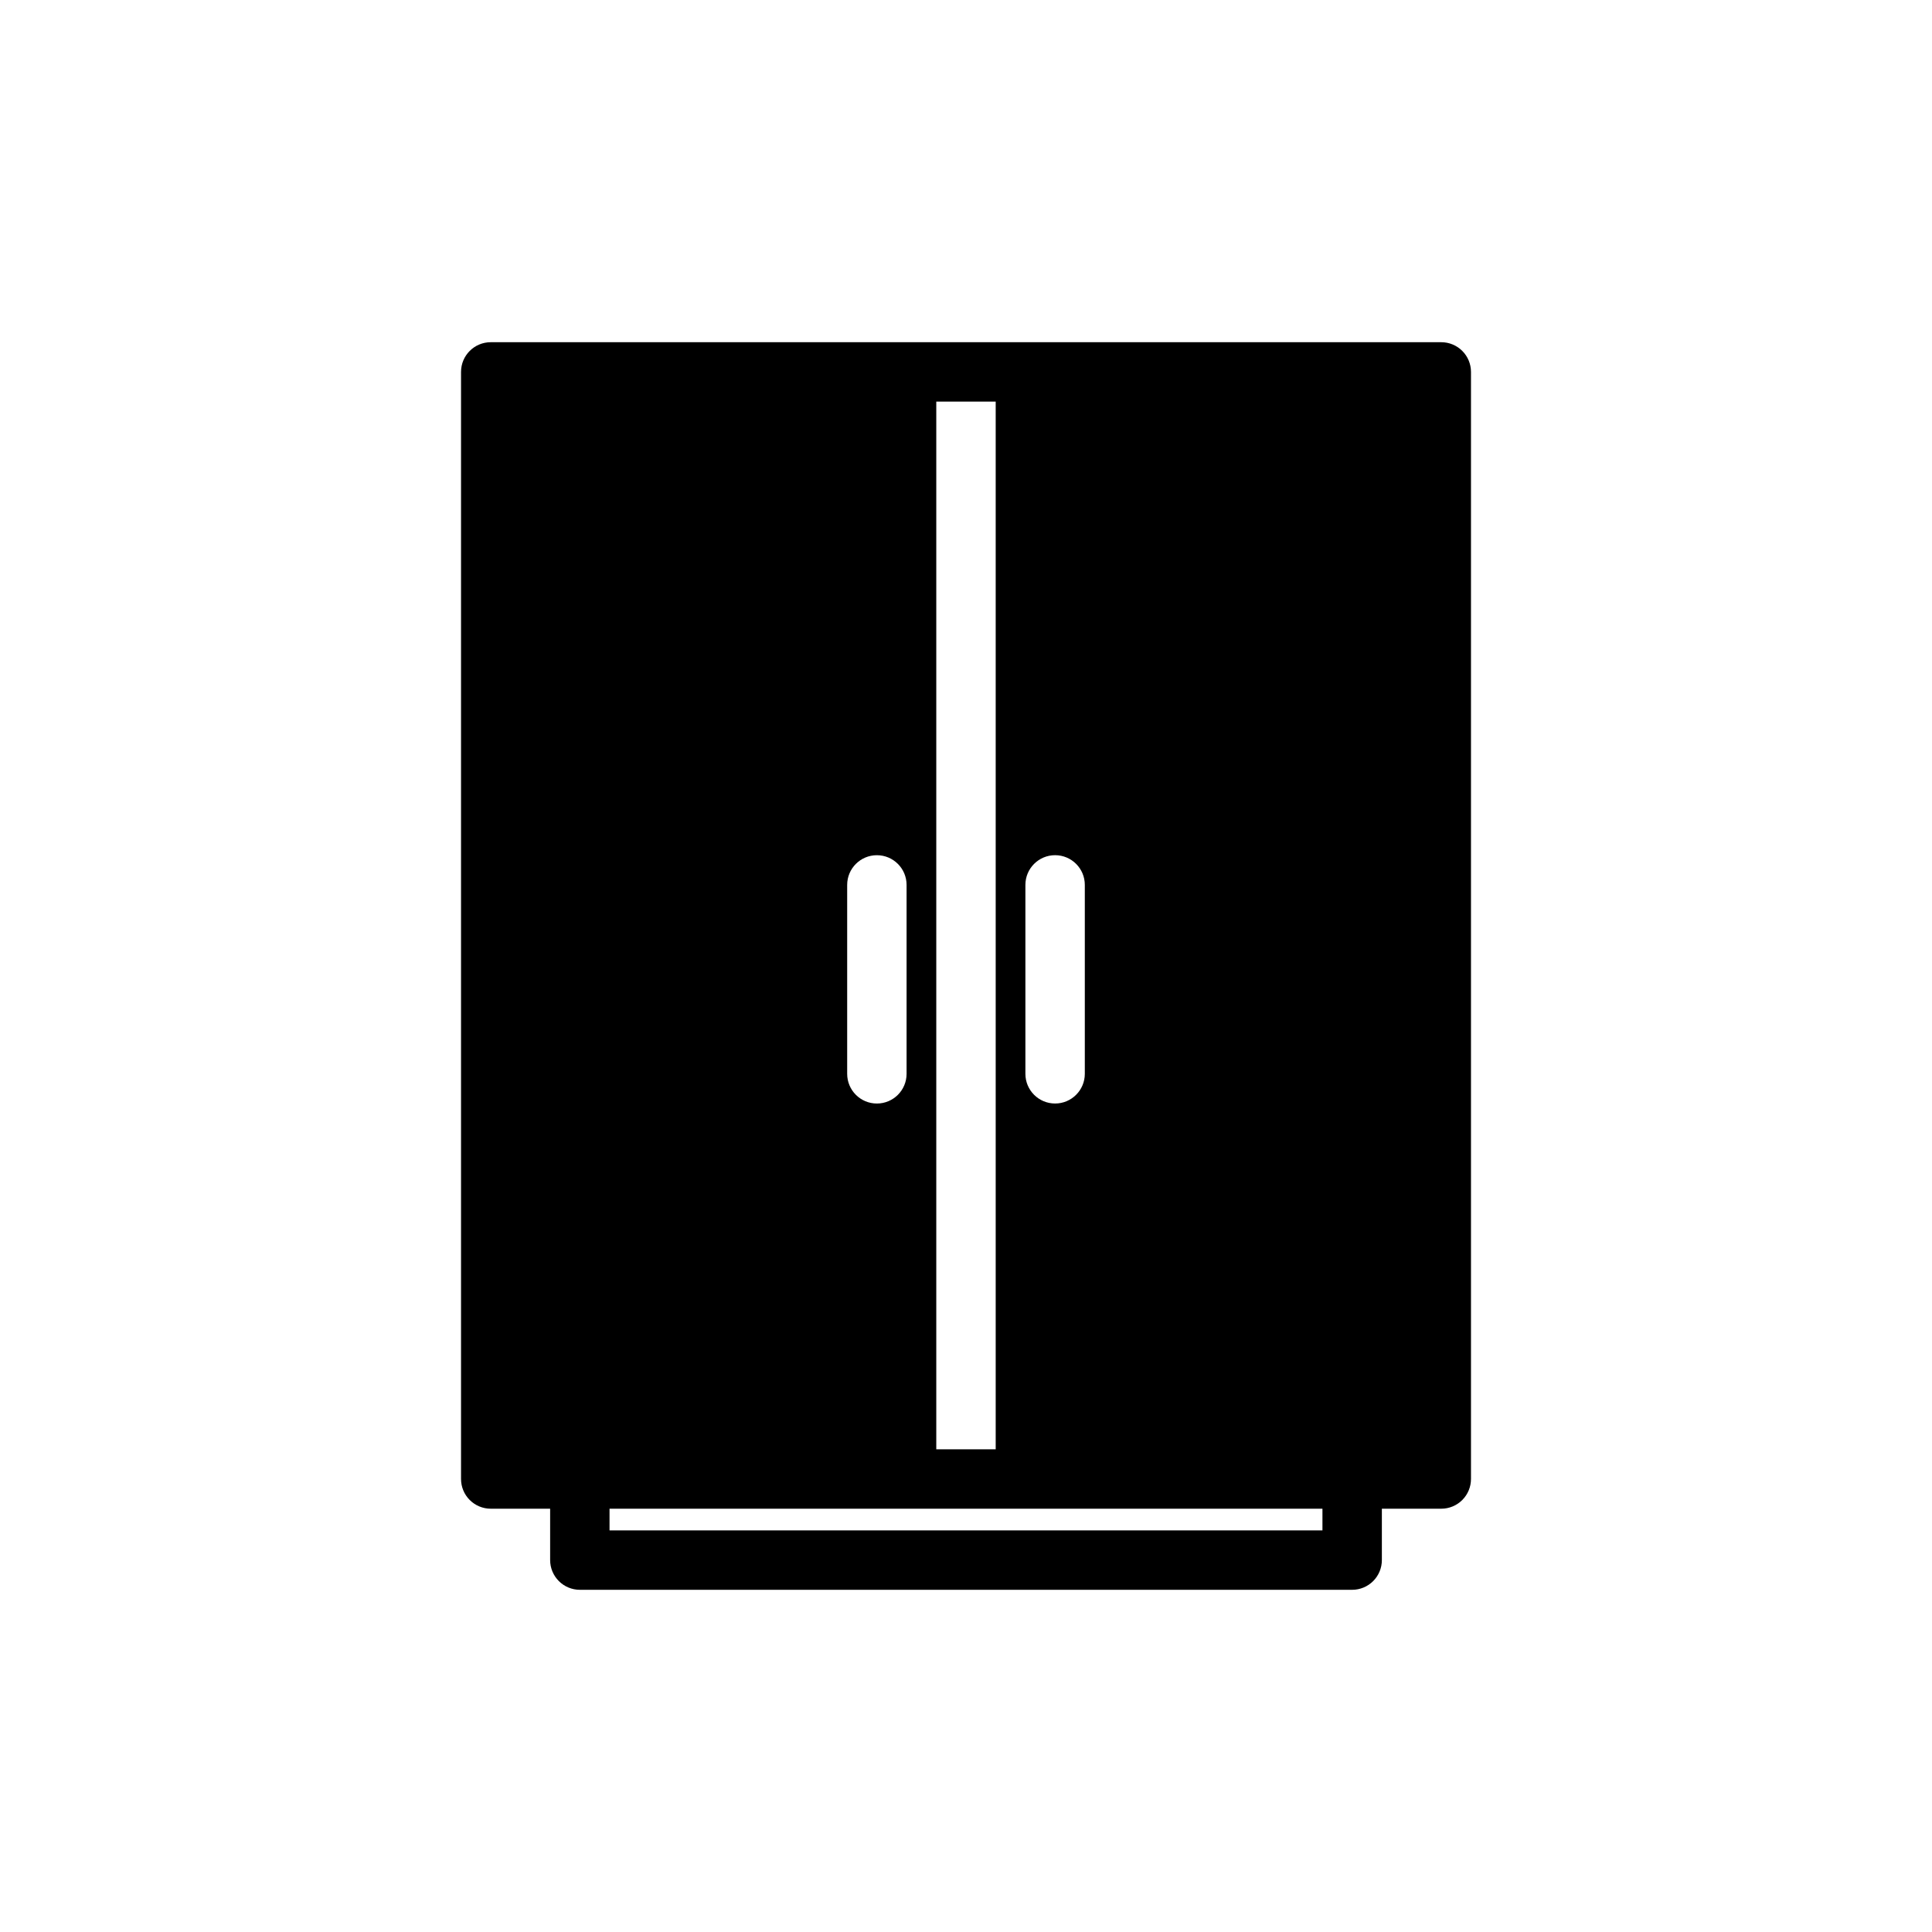
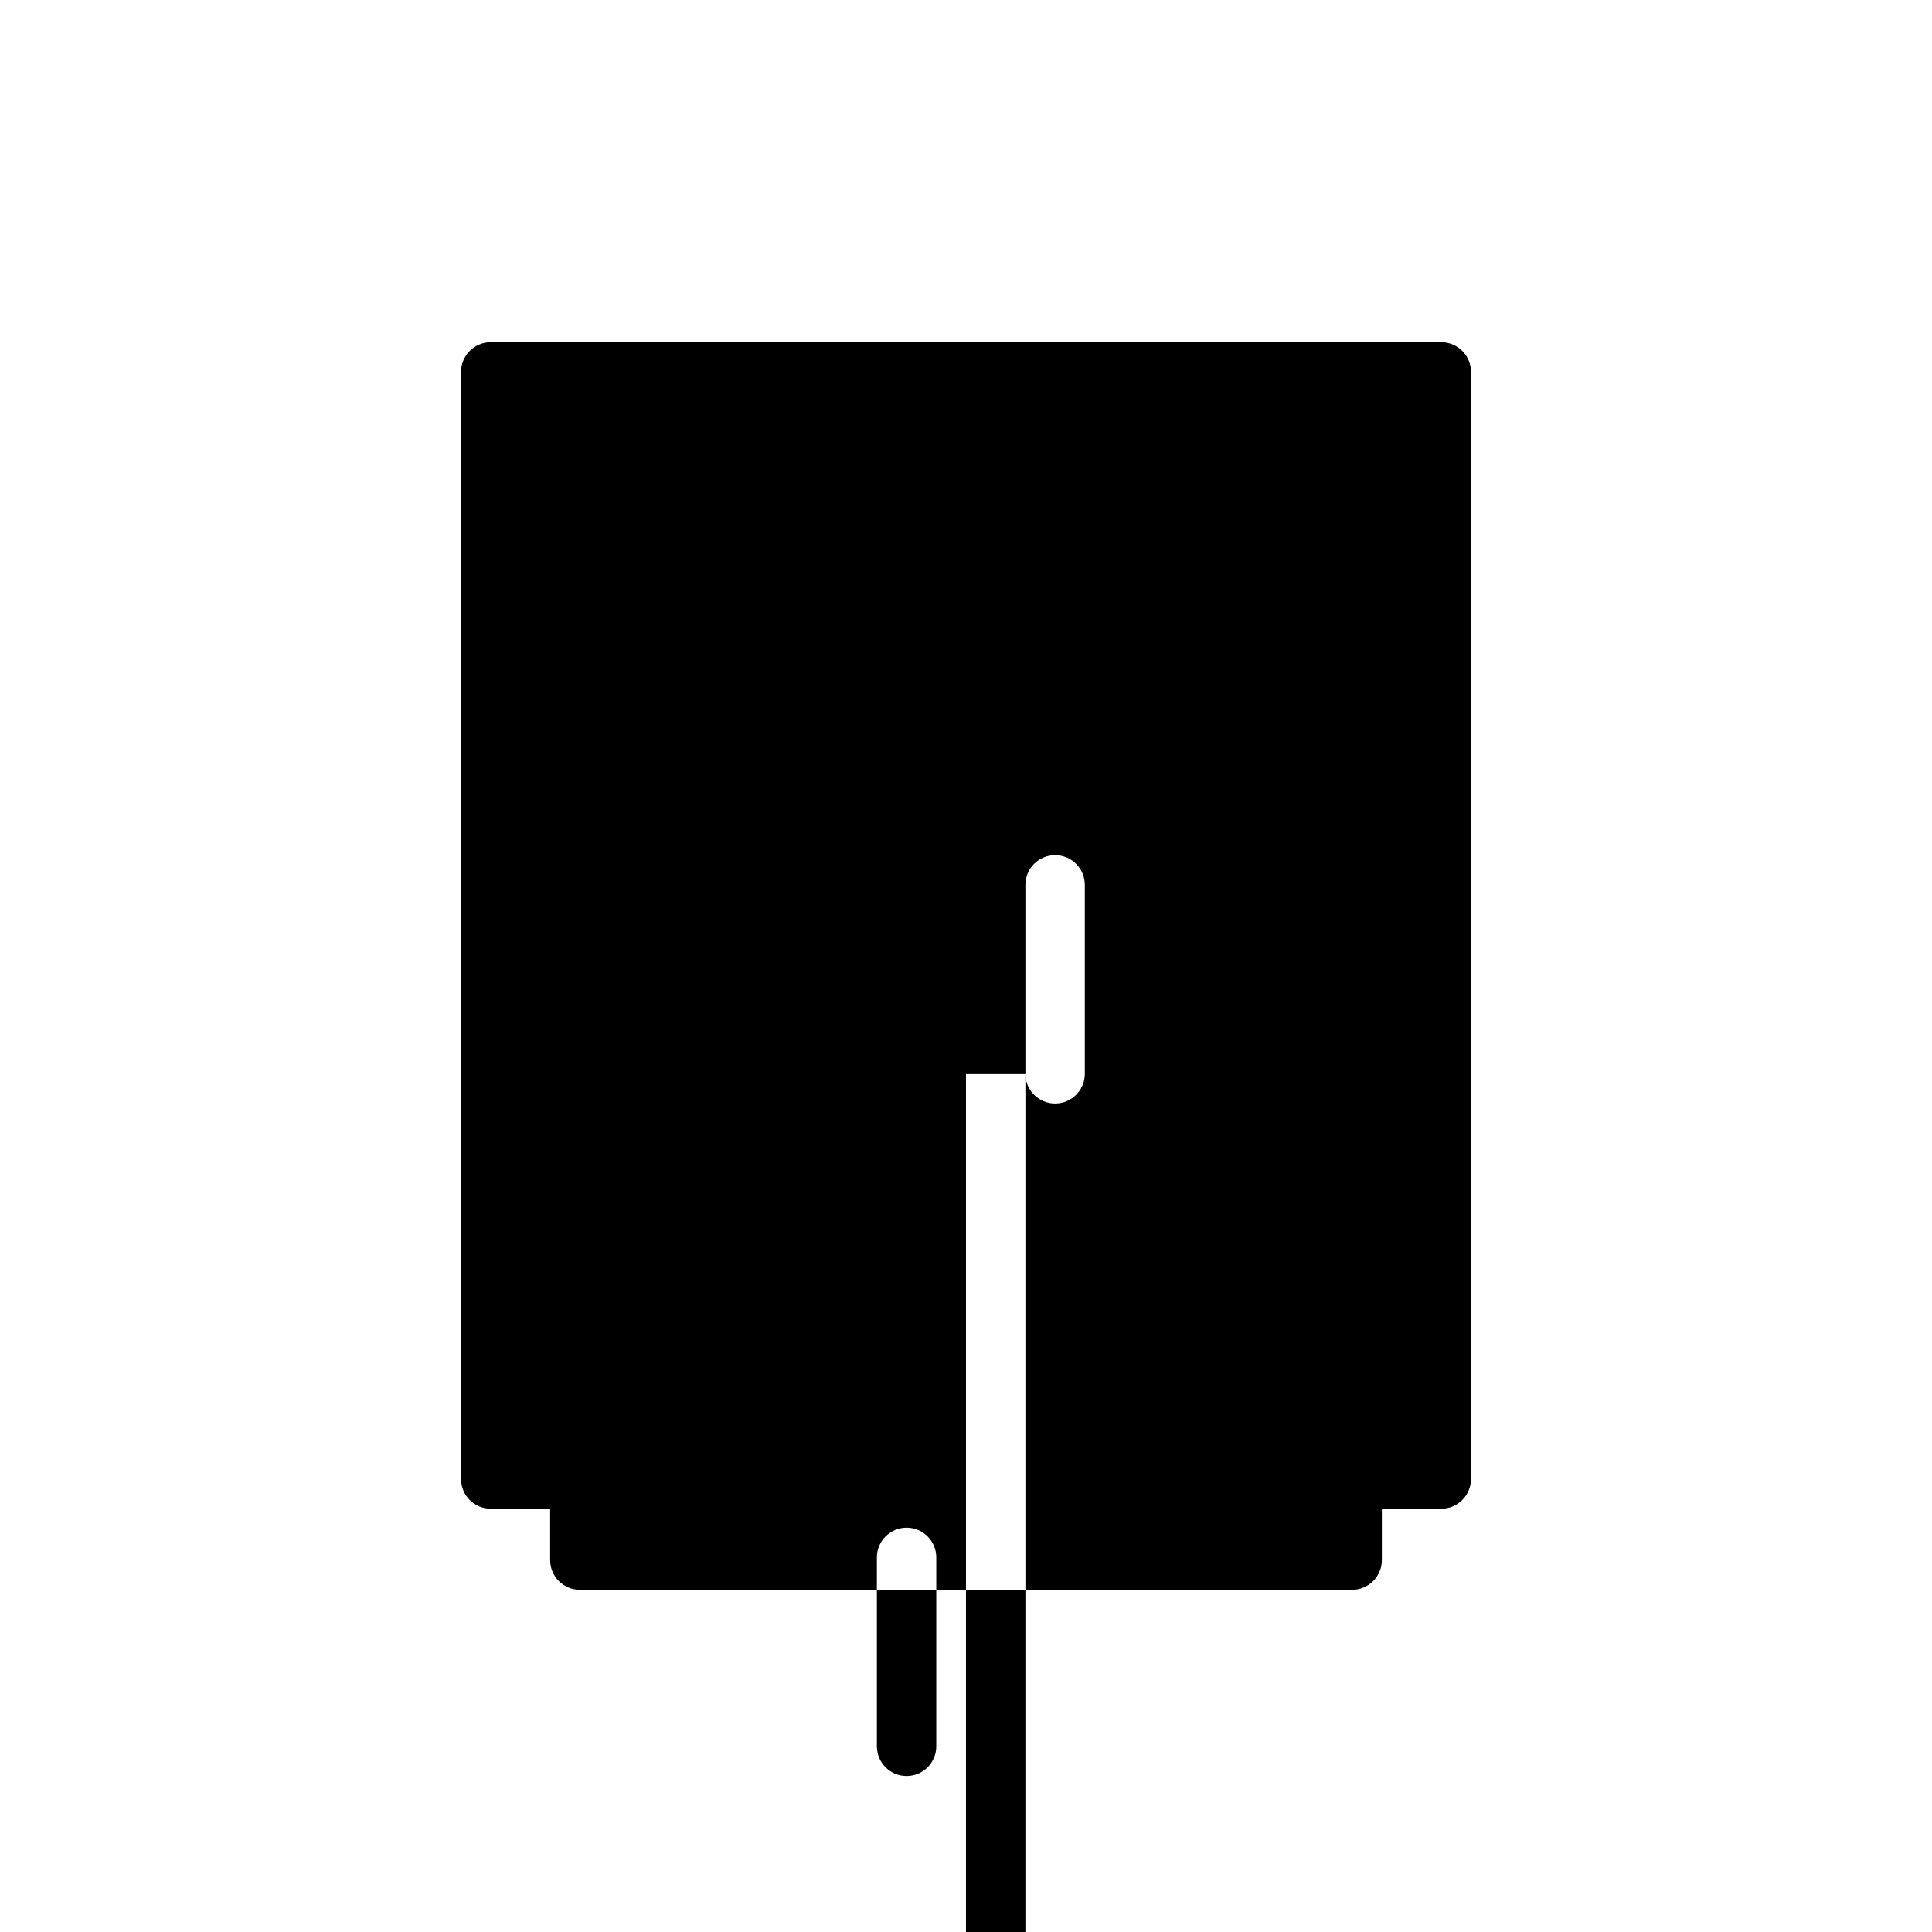
<svg xmlns="http://www.w3.org/2000/svg" fill="#000000" width="800px" height="800px" version="1.1" viewBox="144 144 512 512">
-   <path d="m525.95 234.69h-251.9c-4.348 0-7.871 3.523-7.871 7.871v293.39c0 2.086 0.828 4.09 2.305 5.566 1.477 1.477 3.477 2.305 5.566 2.305h15.742v13.617c0 2.09 0.832 4.09 2.309 5.566 1.473 1.477 3.477 2.309 5.566 2.309h204.67c2.086 0 4.09-0.832 5.566-2.309 1.477-1.477 2.305-3.477 2.305-5.566v-13.617h15.742c2.09 0 4.09-0.828 5.566-2.305s2.309-3.481 2.309-5.566v-293.39c0-2.09-0.832-4.09-2.309-5.566-1.477-1.477-3.477-2.305-5.566-2.305zm-110.21 193.96v-50.145c0-4.348 3.523-7.871 7.871-7.871 4.348 0 7.875 3.523 7.875 7.871v50.066c0 4.348-3.527 7.871-7.875 7.871-4.348 0-7.871-3.523-7.871-7.871zm-7.871-178.22v277.65h-15.746v-277.65zm-23.617 128.08v50.066c0 4.348-3.523 7.871-7.871 7.871-4.348 0-7.871-3.523-7.871-7.871v-50.066c0-4.348 3.523-7.871 7.871-7.871 4.348 0 7.871 3.523 7.871 7.871zm110.21 171.06h-188.93v-5.746h188.93z" />
+   <path d="m525.95 234.69h-251.9c-4.348 0-7.871 3.523-7.871 7.871v293.39c0 2.086 0.828 4.09 2.305 5.566 1.477 1.477 3.477 2.305 5.566 2.305h15.742v13.617c0 2.09 0.832 4.09 2.309 5.566 1.473 1.477 3.477 2.309 5.566 2.309h204.67c2.086 0 4.09-0.832 5.566-2.309 1.477-1.477 2.305-3.477 2.305-5.566v-13.617h15.742c2.09 0 4.09-0.828 5.566-2.305s2.309-3.481 2.309-5.566v-293.39c0-2.09-0.832-4.09-2.309-5.566-1.477-1.477-3.477-2.305-5.566-2.305zm-110.21 193.96v-50.145c0-4.348 3.523-7.871 7.871-7.871 4.348 0 7.875 3.523 7.875 7.871v50.066c0 4.348-3.527 7.871-7.875 7.871-4.348 0-7.871-3.523-7.871-7.871zv277.65h-15.746v-277.65zm-23.617 128.08v50.066c0 4.348-3.523 7.871-7.871 7.871-4.348 0-7.871-3.523-7.871-7.871v-50.066c0-4.348 3.523-7.871 7.871-7.871 4.348 0 7.871 3.523 7.871 7.871zm110.21 171.06h-188.93v-5.746h188.93z" />
</svg>